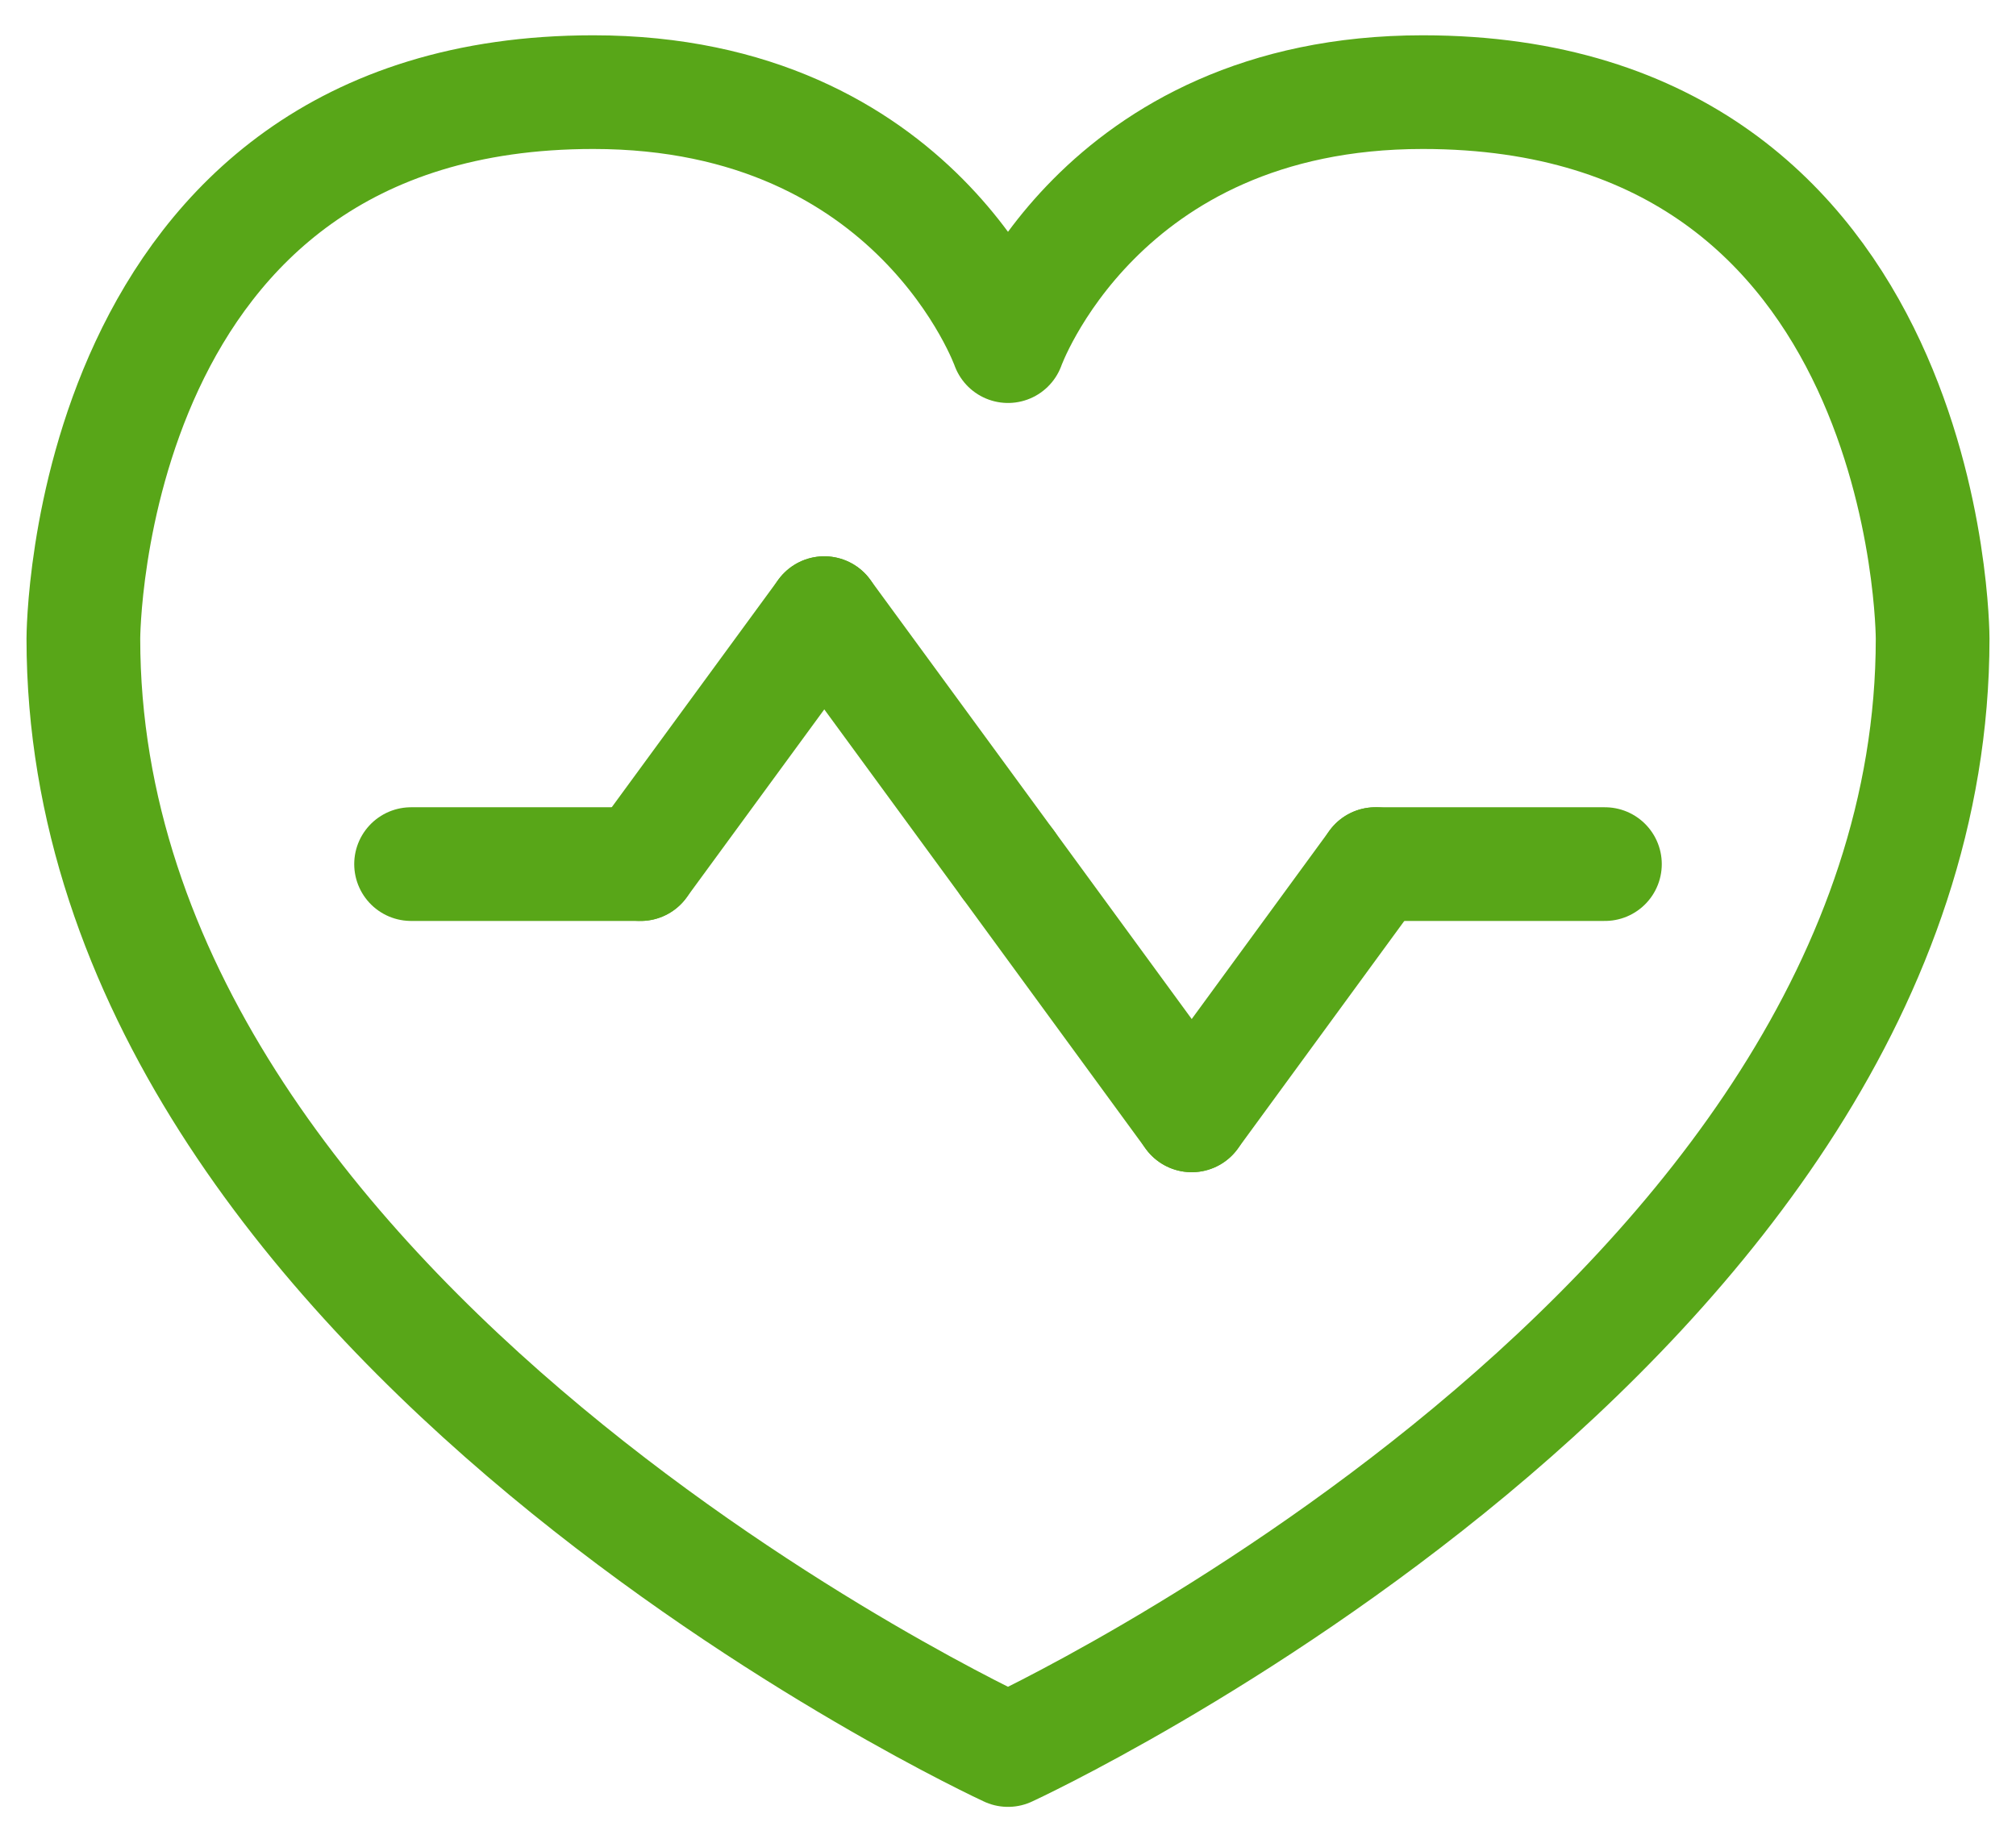
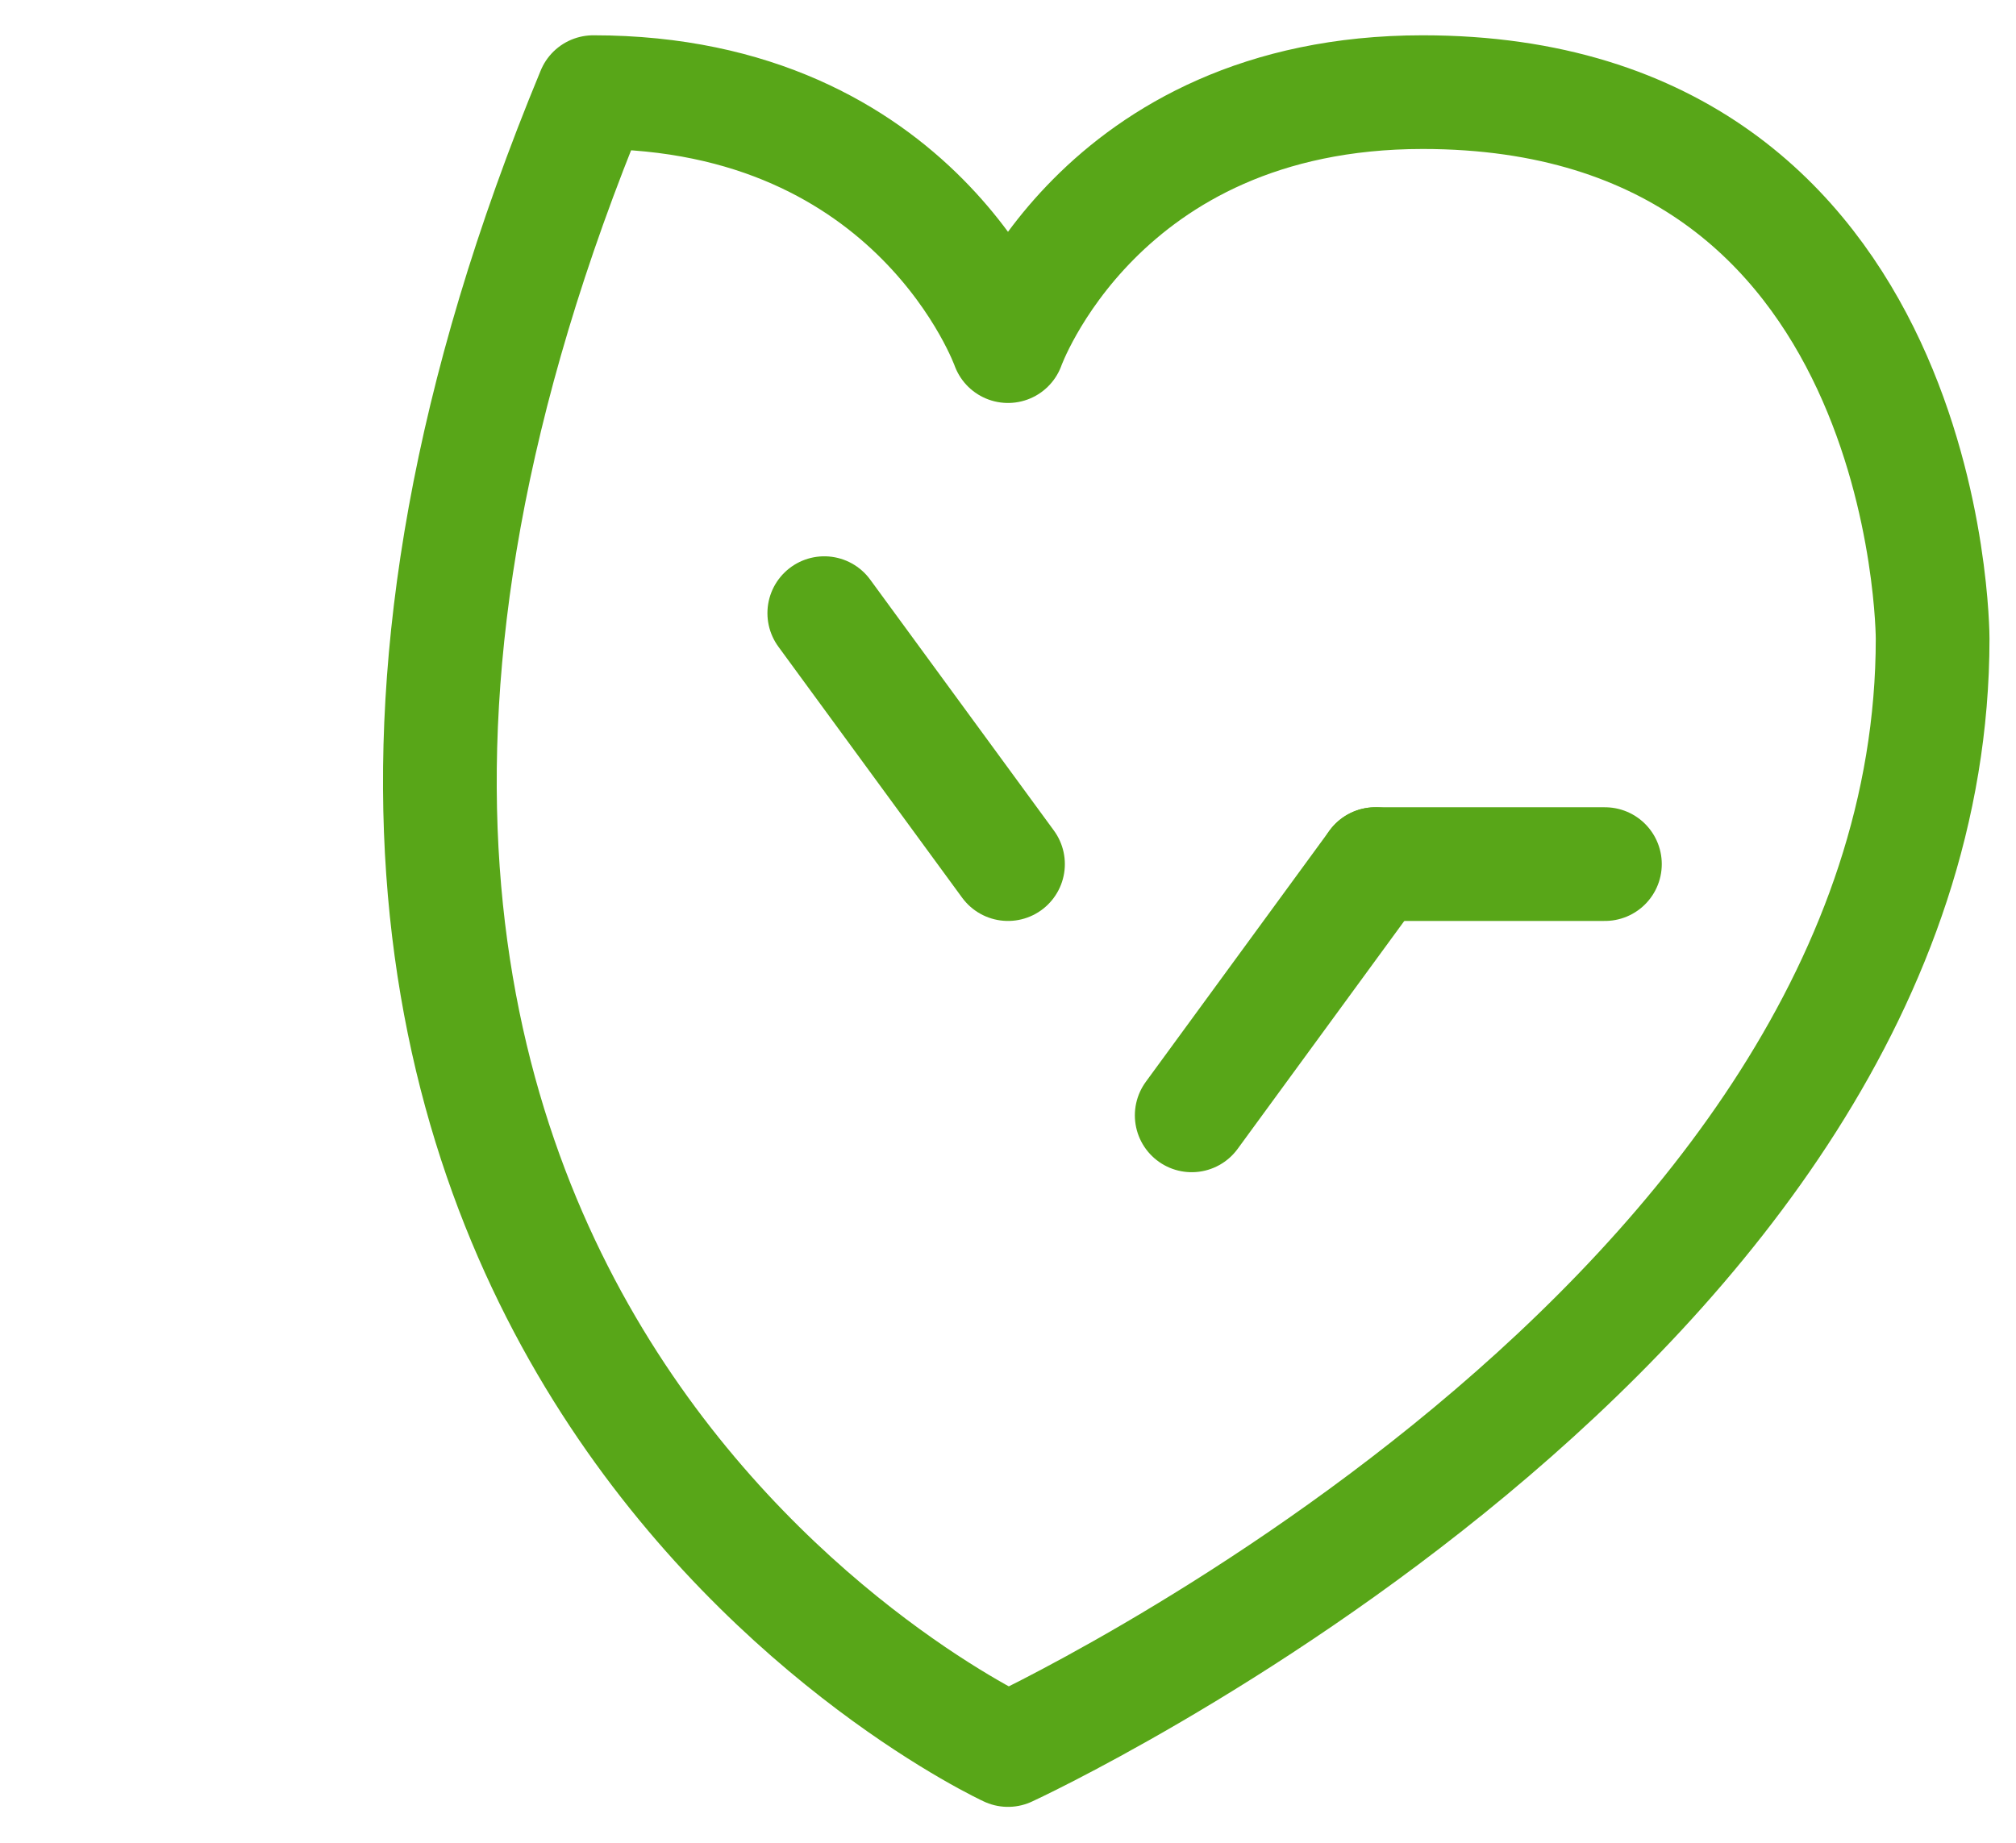
<svg xmlns="http://www.w3.org/2000/svg" id="icons" x="0px" y="0px" viewBox="0 0 66.5 60.81" style="enable-background:new 0 0 66.5 60.81;" xml:space="preserve">
  <style type="text/css">	.st0{fill:none;stroke:#58A618;stroke-width:3.751;stroke-linecap:round;stroke-linejoin:round;stroke-miterlimit:10;}</style>
-   <path class="st0" d="M33.25,57.74c0,0,30.5-14.07,30.5-36.67c0,0,0-18.03-16.82-18.03c-10.71,0-13.68,8.38-13.68,8.38 s-2.97-8.38-13.68-8.38C2.75,3.04,2.75,21.07,2.75,21.07C2.75,43.67,33.25,57.74,33.25,57.74z" />
-   <line class="st0" x1="21.13" y1="28.51" x2="27.19" y2="20.23" />
+   <path class="st0" d="M33.25,57.74c0,0,30.5-14.07,30.5-36.67c0,0,0-18.03-16.82-18.03c-10.71,0-13.68,8.38-13.68,8.38 s-2.97-8.38-13.68-8.38C2.75,43.67,33.25,57.74,33.25,57.74z" />
  <line class="st0" x1="33.25" y1="28.51" x2="27.19" y2="20.23" />
-   <line class="st0" x1="33.25" y1="28.51" x2="39.31" y2="36.8" />
  <line class="st0" x1="45.37" y1="28.51" x2="52.94" y2="28.51" />
-   <line class="st0" x1="13.56" y1="28.51" x2="21.13" y2="28.51" />
  <line class="st0" x1="39.31" y1="36.8" x2="45.37" y2="28.51" />
</svg>